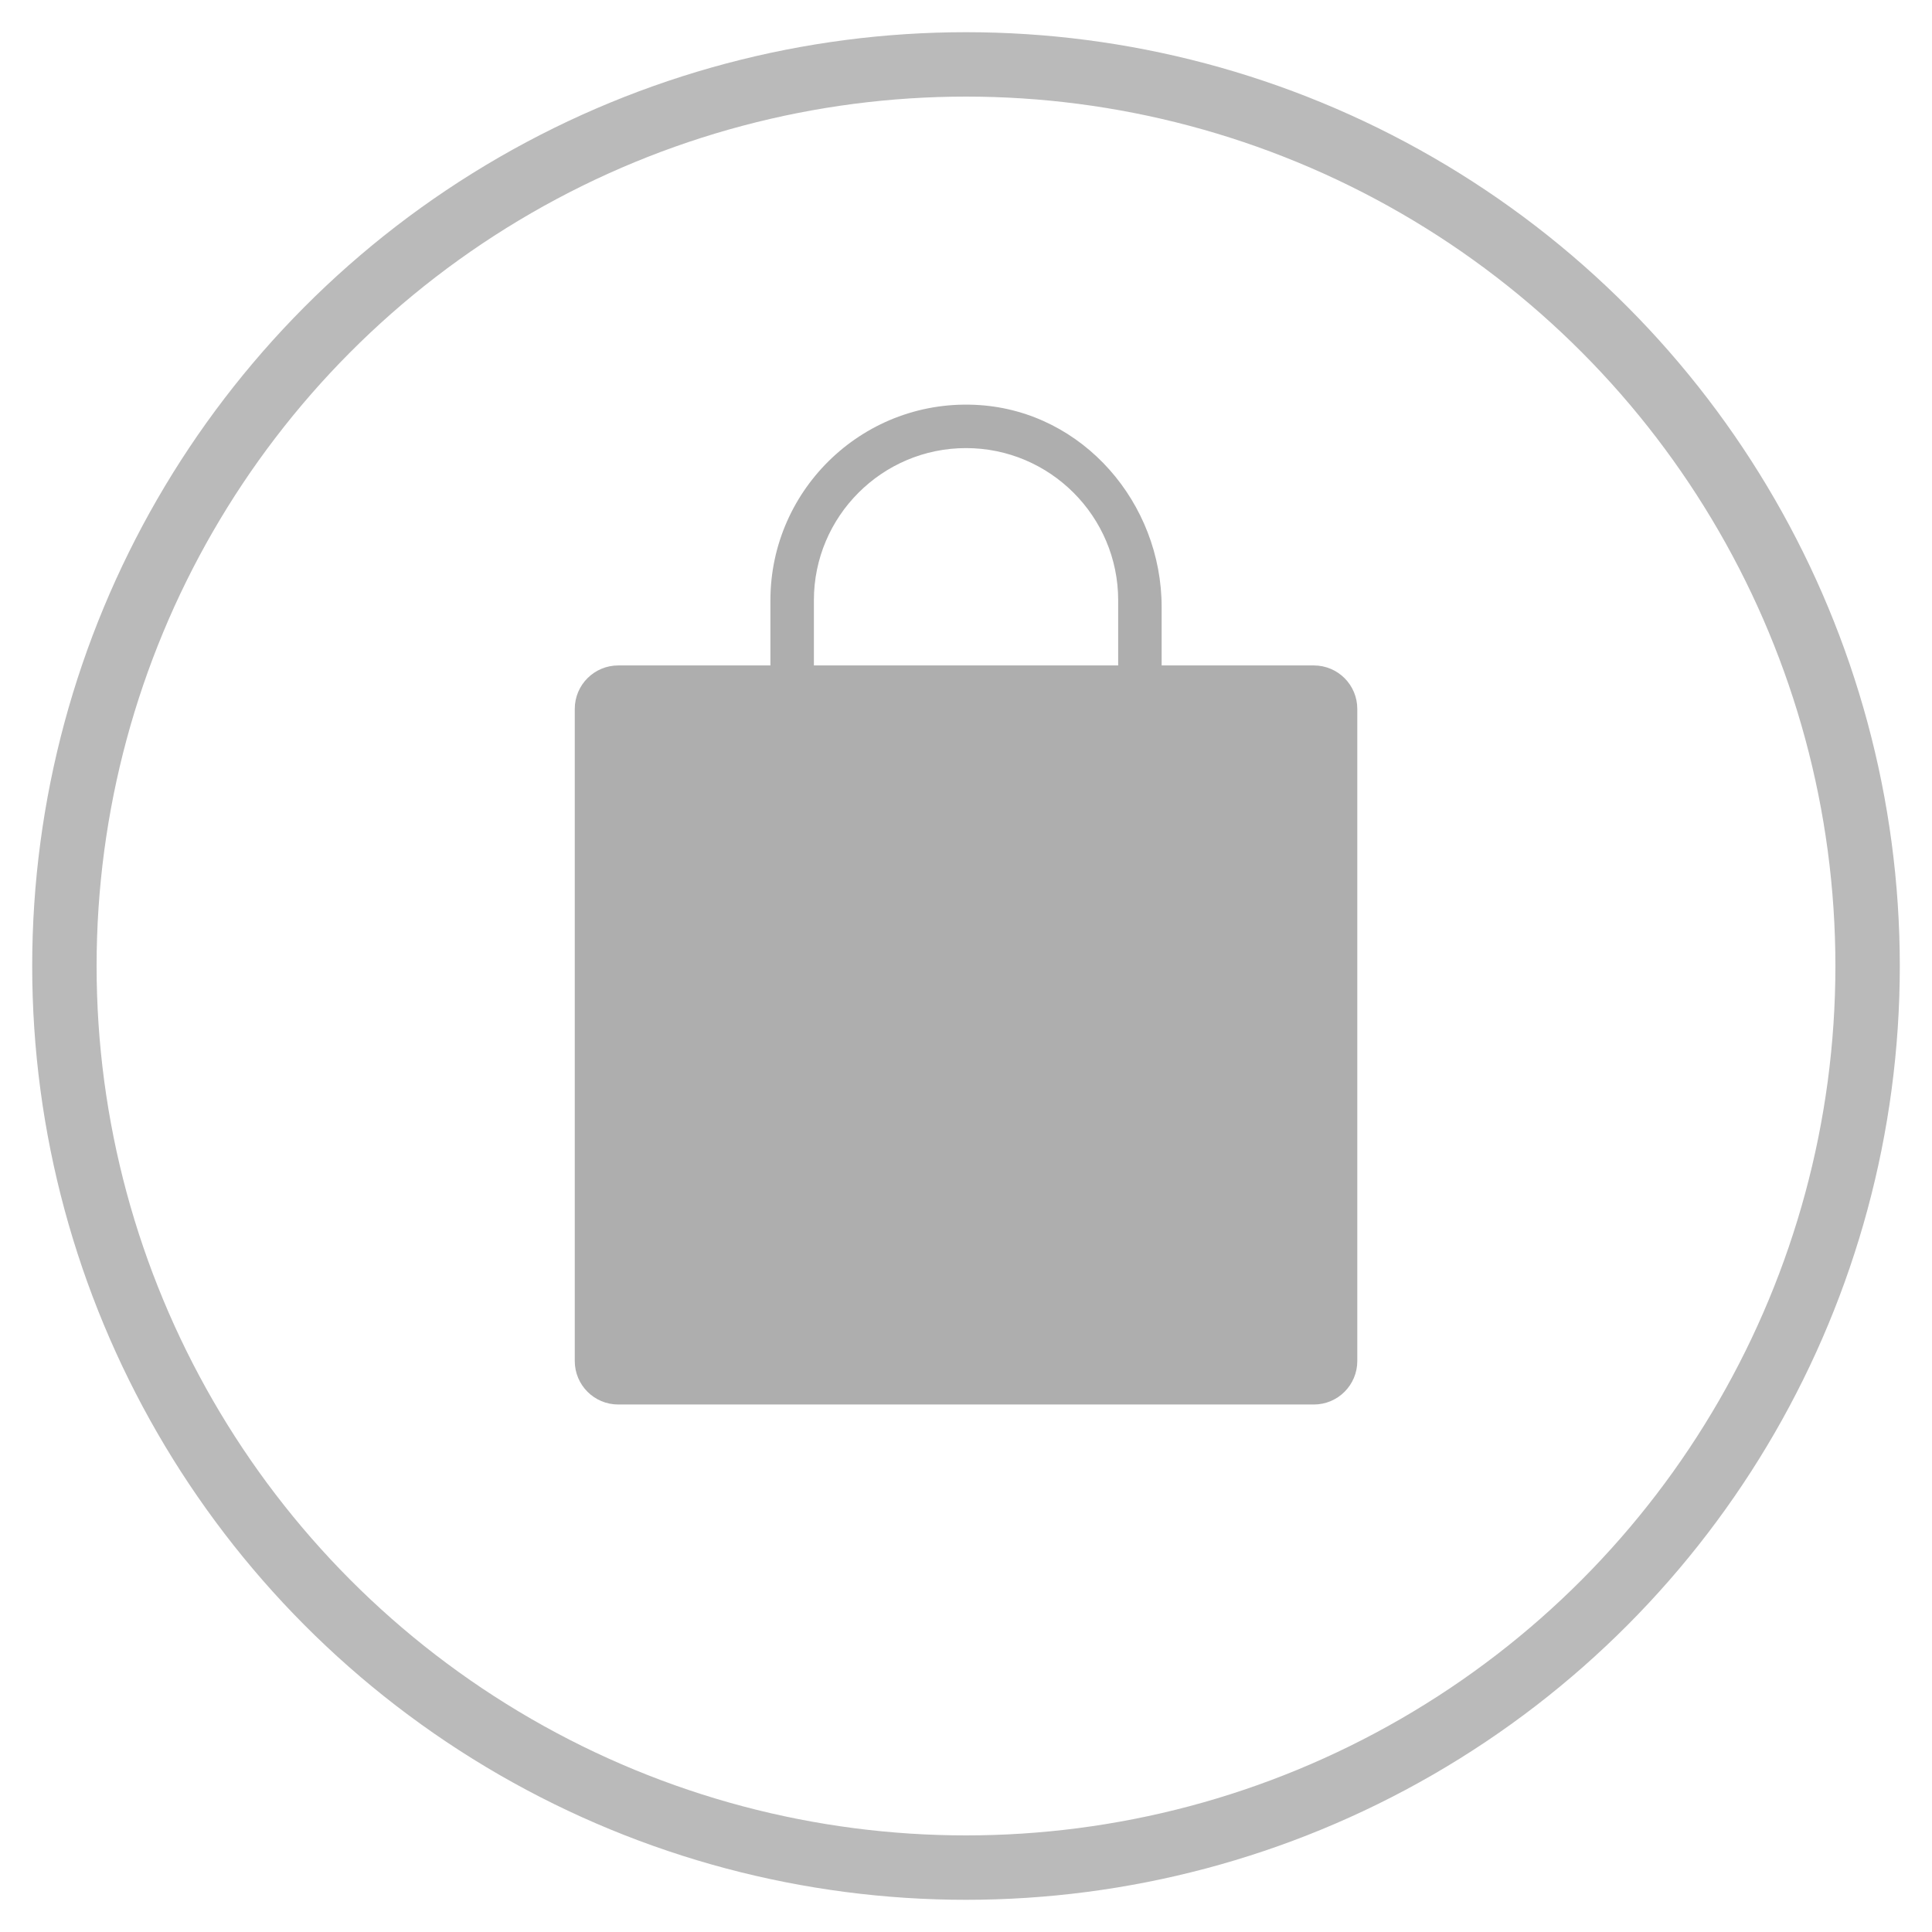
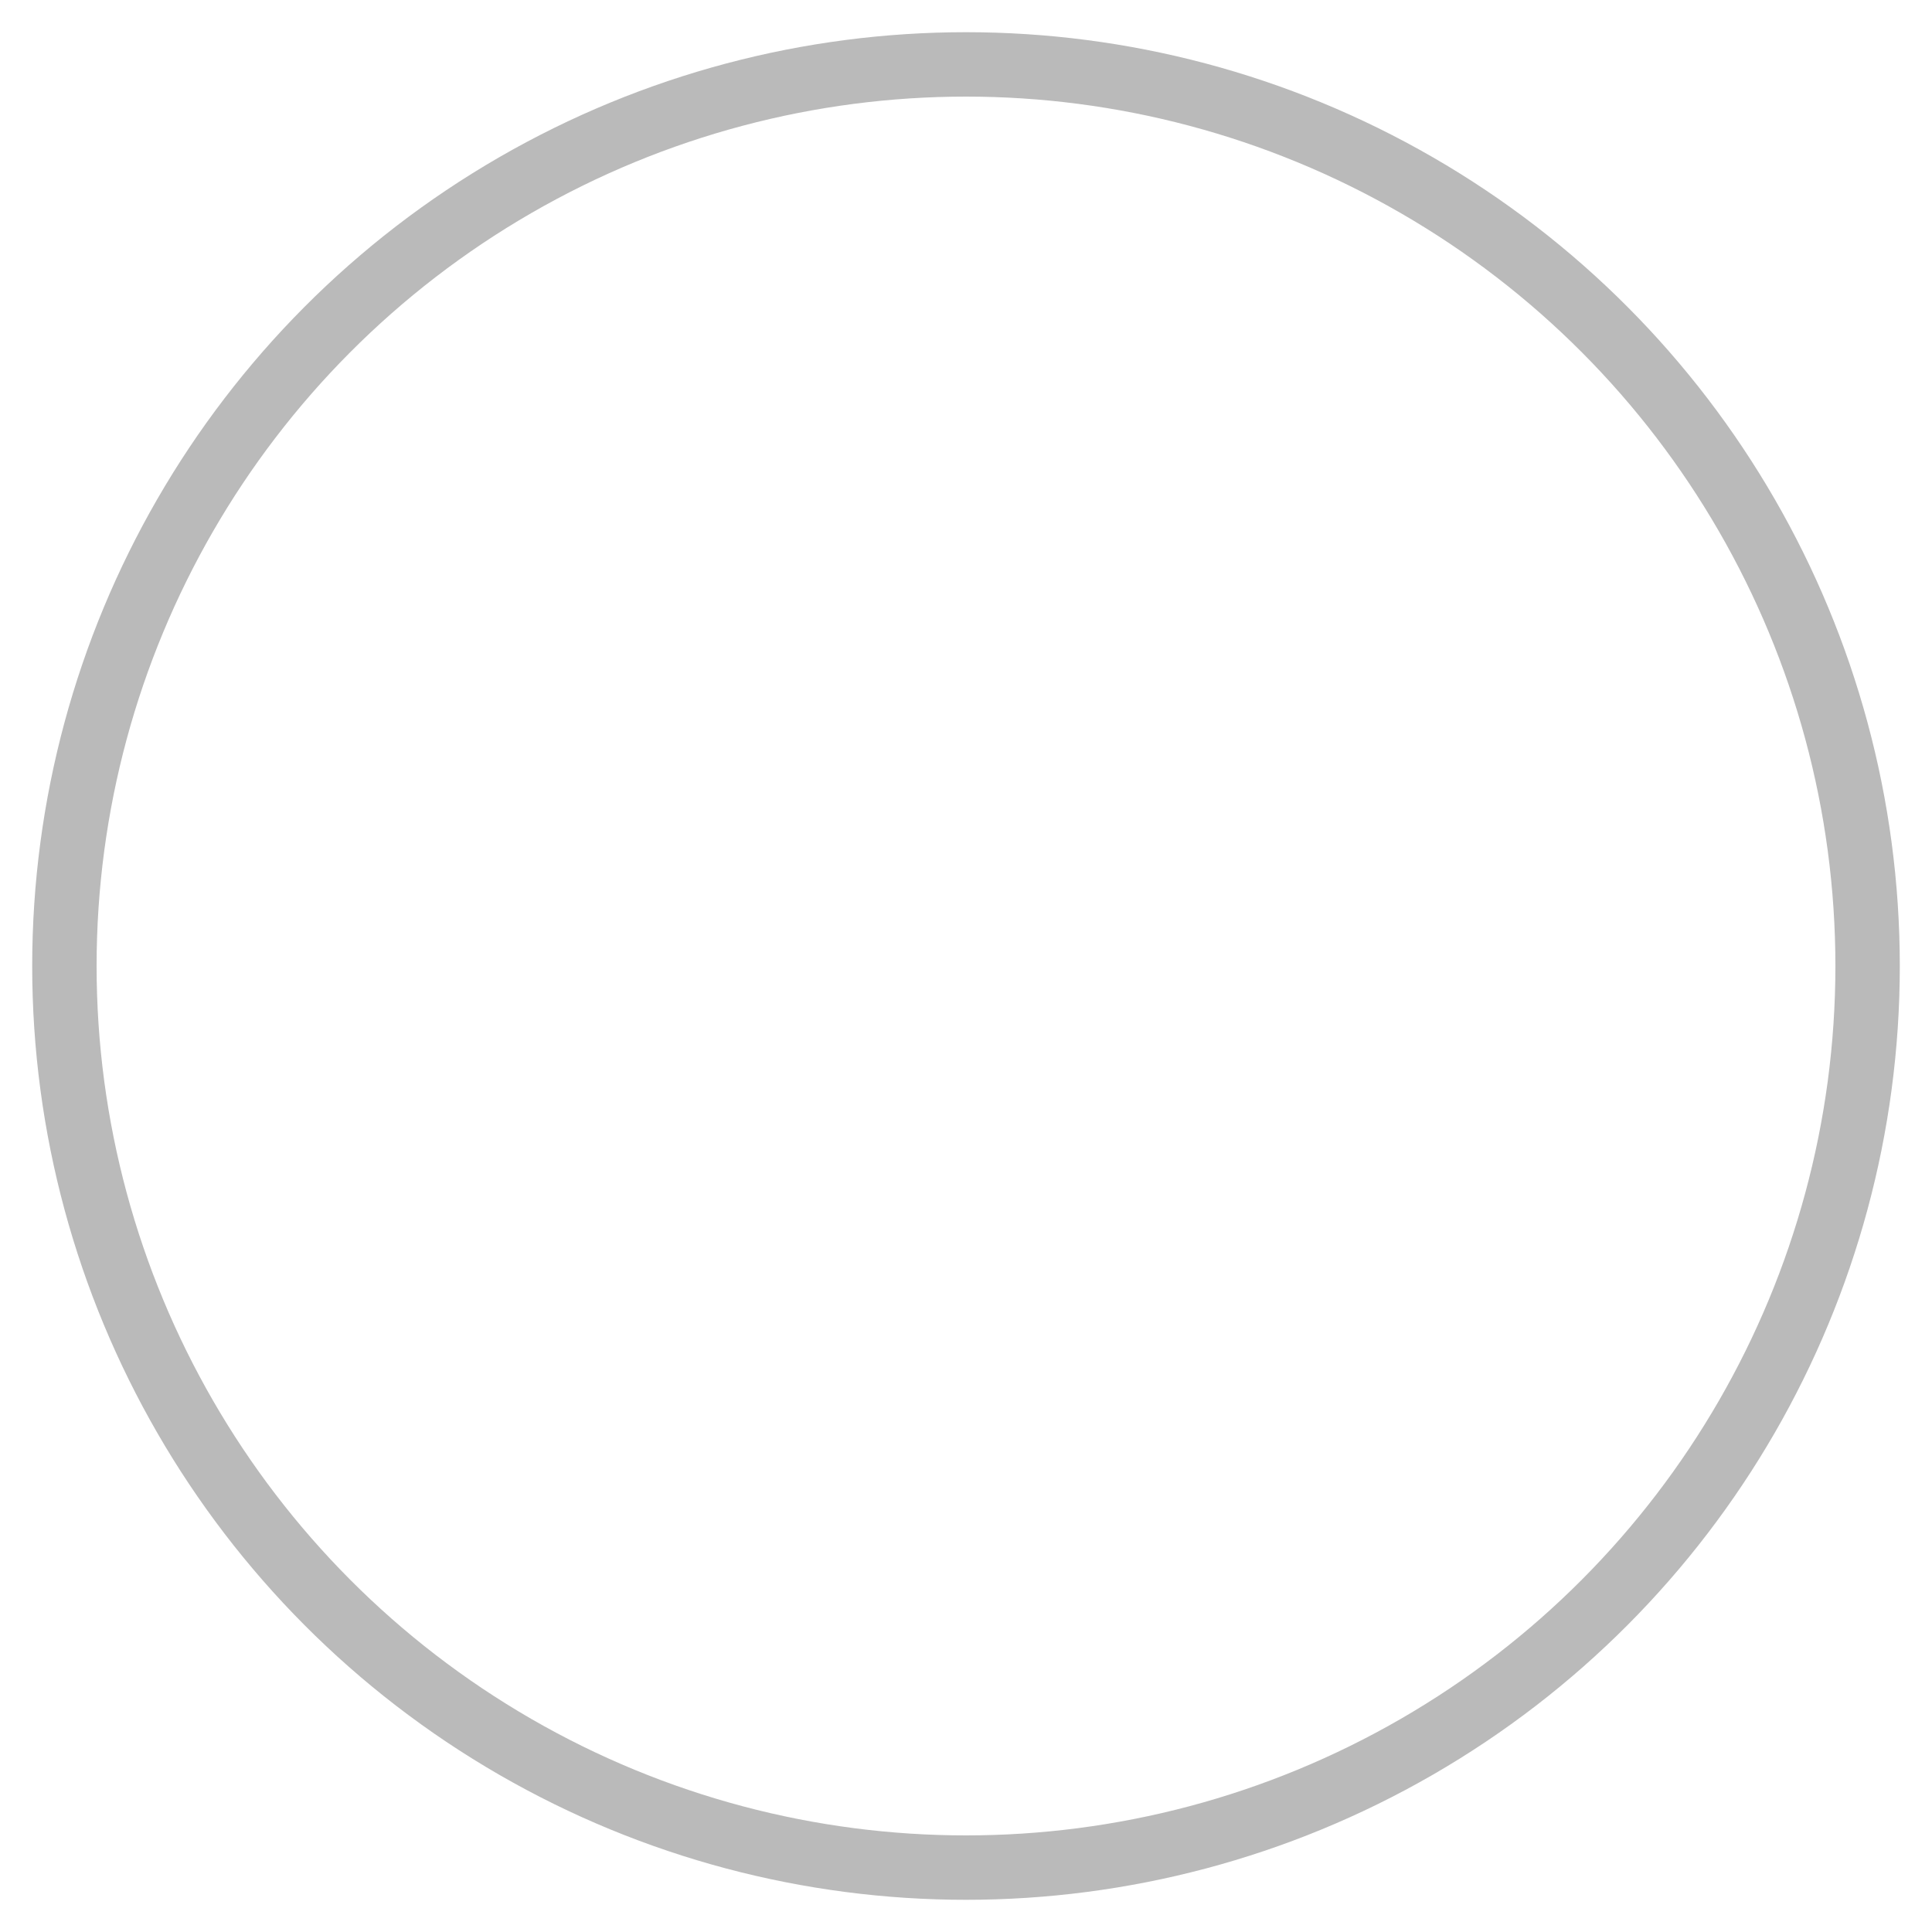
<svg xmlns="http://www.w3.org/2000/svg" width="30px" height="30px" viewBox="0 0 30 30" version="1.1">
  <title>Shopping</title>
  <desc>Created with Sketch.</desc>
  <defs />
  <g id="Symbols" stroke="none" stroke-width="1" fill="none" fill-rule="evenodd">
    <g id="Bottom-Naivigation-1440-&amp;-768" transform="translate(-135, -9)">
      <g id="Shopping" transform="translate(136, 10)">
        <g id="bag-20" transform="translate(7.925, 5.283)" fill="#AEAEAE" fill-rule="nonzero">
-           <path d="M11.476,4.05 L9.113,4.05 L9.113,3.145 C9.113,1.529 7.896,0.115 6.284,0.007 C4.515,-0.112 3.038,1.294 3.038,3.038 L3.038,4.05 L0.675,4.05 C0.302,4.05 0,4.352 0,4.725 L0,14.851 C0,15.224 0.302,15.526 0.675,15.526 L11.476,15.526 C11.849,15.526 12.151,15.224 12.151,14.851 L12.151,4.725 C12.151,4.352 11.849,4.05 11.476,4.05 Z M3.713,3.038 C3.713,1.735 4.773,0.675 6.075,0.675 C7.378,0.675 8.438,1.735 8.438,3.038 L8.438,4.05 L3.713,4.05 L3.713,3.038 Z" id="Shape" />
-         </g>
+           </g>
        <circle id="Oval-2" stroke="#BABABA" cx="14" cy="14" r="14" />
      </g>
    </g>
  </g>
</svg>